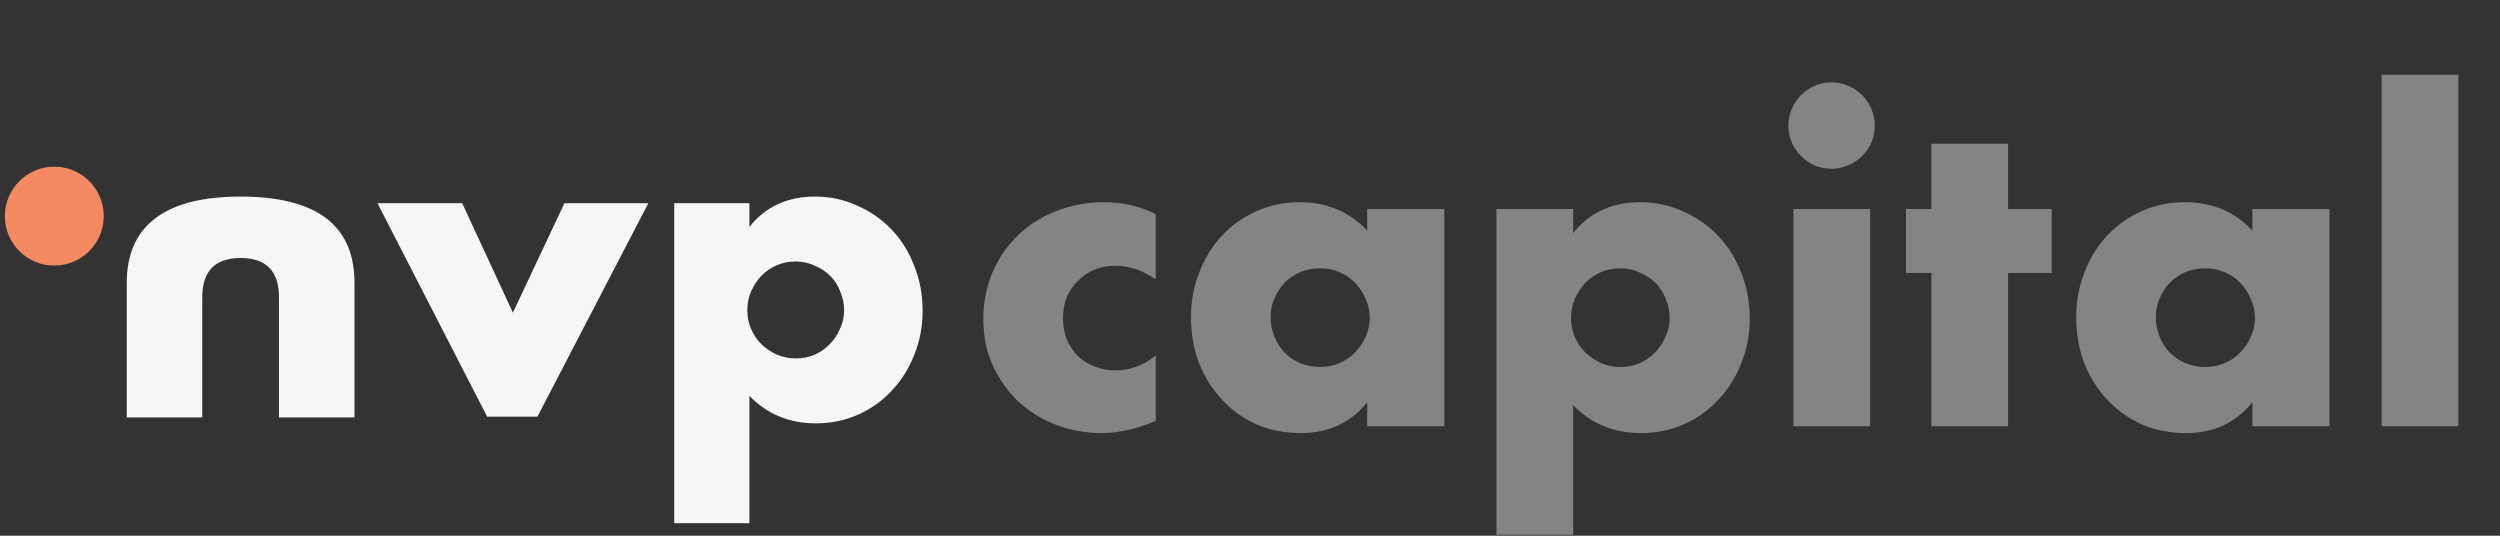
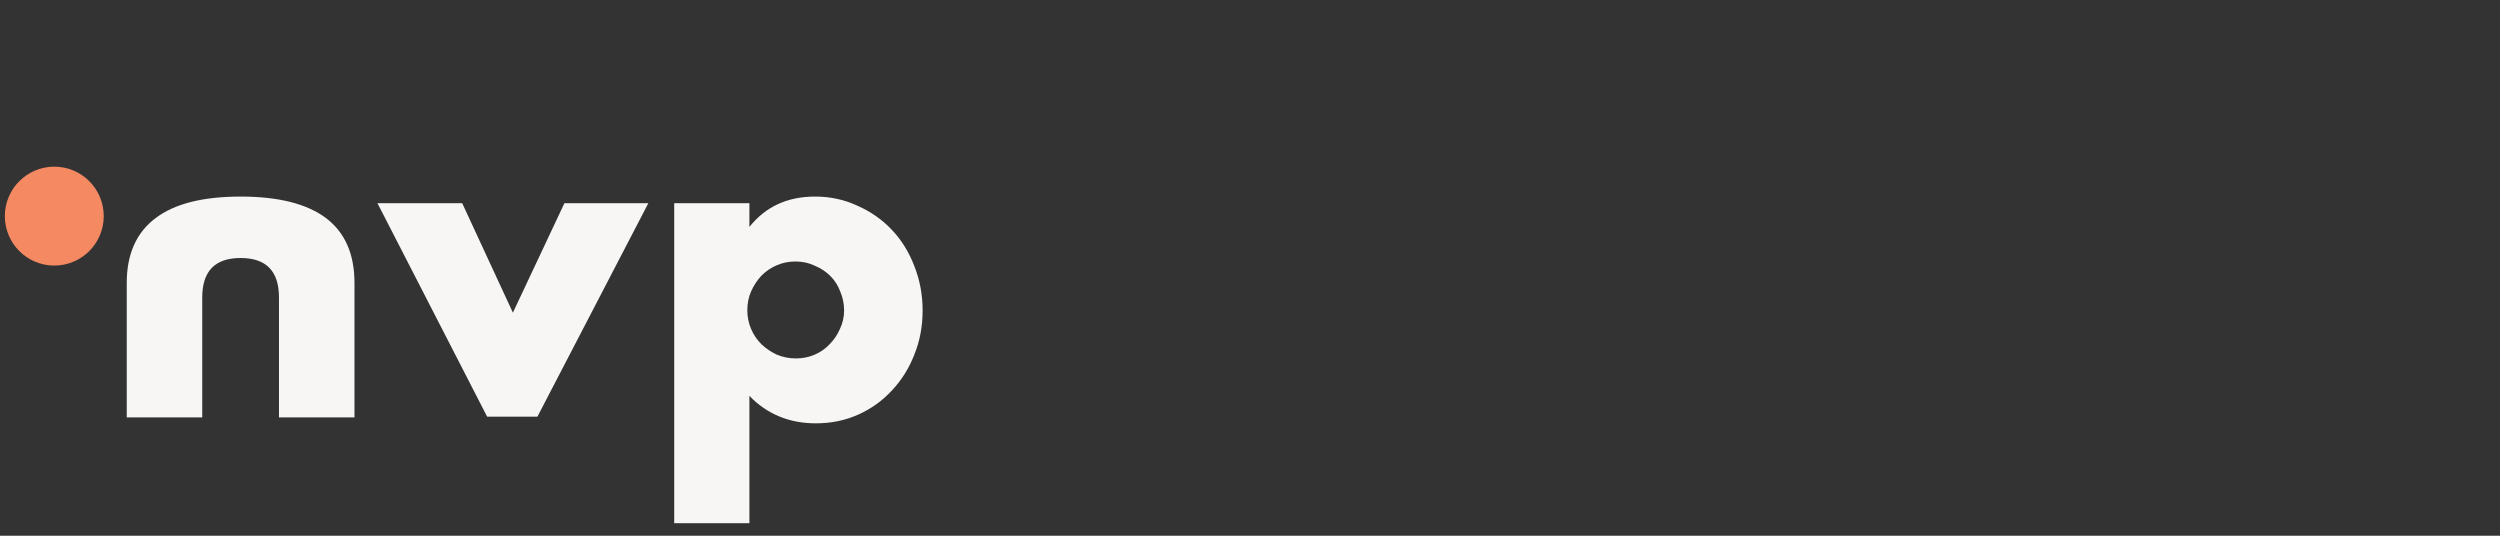
<svg xmlns="http://www.w3.org/2000/svg" width="210" height="45" viewBox="0 0 210 45" fill="none">
  <rect x="0" y="0" width="210" height="45" fill="#333333" stroke="none" />
  <path fill-rule="evenodd" clip-rule="evenodd" d="M70.591 24.516C70.801 25.005 70.905 25.529 70.905 26.088C70.905 26.624 70.789 27.137 70.556 27.626C70.347 28.116 70.056 28.547 69.684 28.919C69.335 29.292 68.916 29.584 68.428 29.793C67.939 30.003 67.416 30.108 66.858 30.108C66.299 30.108 65.764 30.003 65.253 29.793C64.764 29.56 64.334 29.269 63.962 28.919C63.589 28.547 63.298 28.116 63.089 27.626C62.88 27.137 62.775 26.613 62.775 26.053C62.775 25.494 62.88 24.97 63.089 24.481C63.322 23.968 63.613 23.525 63.962 23.153C64.334 22.78 64.764 22.488 65.253 22.279C65.741 22.069 66.264 21.964 66.823 21.964C67.404 21.964 67.939 22.081 68.428 22.314C68.94 22.523 69.382 22.815 69.754 23.188C70.126 23.56 70.405 24.003 70.591 24.516ZM56.634 43.949H62.95V33.254C64.438 34.791 66.299 35.56 68.532 35.56C69.812 35.56 70.998 35.316 72.092 34.826C73.185 34.337 74.127 33.661 74.918 32.799C75.732 31.937 76.36 30.935 76.802 29.793C77.267 28.652 77.5 27.417 77.5 26.088C77.5 24.76 77.267 23.514 76.802 22.349C76.36 21.184 75.732 20.17 74.918 19.308C74.104 18.446 73.138 17.77 72.022 17.281C70.929 16.768 69.742 16.512 68.463 16.512C66.136 16.512 64.299 17.362 62.95 19.063V17.071H56.634V43.949ZM43.083 26.263L38.826 17.071H31.708L40.92 35.001H45.142L54.459 17.071H47.41L43.083 26.263ZM23.434 24.984L23.434 35.061H29.776L29.776 23.764C29.776 21.347 28.982 19.534 27.393 18.325C25.782 17.116 23.388 16.512 20.211 16.512C17.035 16.512 14.653 17.116 13.065 18.325C11.453 19.534 10.647 21.347 10.647 23.764L10.647 35.061H16.988L16.988 24.984C16.988 22.776 18.063 21.672 20.211 21.672C22.36 21.672 23.434 22.776 23.434 24.984Z" fill="#F7F6F5" />
  <circle cx="4.561" cy="18.154" r="4.154" fill="#F48962" />
-   <path opacity="0.5" d="M97.082 23.462C95.967 22.703 94.841 22.323 93.702 22.323C93.085 22.323 92.504 22.43 91.959 22.644C91.437 22.857 90.974 23.166 90.571 23.569C90.168 23.948 89.847 24.411 89.61 24.956C89.397 25.478 89.29 26.071 89.29 26.735C89.29 27.376 89.397 27.969 89.61 28.514C89.847 29.036 90.156 29.499 90.535 29.902C90.939 30.282 91.413 30.578 91.959 30.791C92.504 31.005 93.085 31.112 93.702 31.112C94.912 31.112 96.038 30.697 97.082 29.866V35.346C95.493 36.034 93.987 36.378 92.564 36.378C91.235 36.378 89.966 36.152 88.756 35.702C87.57 35.251 86.515 34.61 85.59 33.78C84.688 32.926 83.965 31.918 83.419 30.756C82.874 29.57 82.601 28.253 82.601 26.806C82.601 25.36 82.862 24.043 83.384 22.857C83.906 21.647 84.617 20.616 85.519 19.762C86.42 18.884 87.487 18.208 88.721 17.734C89.978 17.235 91.318 16.986 92.741 16.986C94.307 16.986 95.754 17.319 97.082 17.983V23.462ZM106.733 26.629C106.733 27.222 106.839 27.779 107.053 28.301C107.266 28.799 107.551 29.238 107.907 29.617C108.286 29.997 108.725 30.293 109.223 30.507C109.745 30.72 110.303 30.827 110.896 30.827C111.465 30.827 111.999 30.72 112.497 30.507C113.019 30.293 113.457 29.997 113.813 29.617C114.193 29.238 114.489 28.799 114.703 28.301C114.94 27.803 115.058 27.269 115.058 26.7C115.058 26.131 114.94 25.597 114.703 25.099C114.489 24.577 114.193 24.126 113.813 23.747C113.457 23.367 113.019 23.071 112.497 22.857C111.999 22.644 111.465 22.537 110.896 22.537C110.303 22.537 109.745 22.644 109.223 22.857C108.725 23.071 108.286 23.367 107.907 23.747C107.551 24.126 107.266 24.565 107.053 25.063C106.839 25.538 106.733 26.059 106.733 26.629ZM114.845 17.556H121.321V35.808H114.845V33.78C113.469 35.512 111.607 36.378 109.259 36.378C107.931 36.378 106.709 36.14 105.594 35.666C104.479 35.168 103.507 34.48 102.677 33.602C101.846 32.725 101.194 31.693 100.72 30.507C100.269 29.321 100.044 28.028 100.044 26.629C100.044 25.324 100.269 24.091 100.72 22.928C101.17 21.742 101.799 20.71 102.605 19.833C103.412 18.955 104.373 18.267 105.487 17.769C106.602 17.247 107.836 16.986 109.188 16.986C111.465 16.986 113.351 17.781 114.845 19.37V17.556ZM140.255 26.735C140.255 26.166 140.149 25.632 139.935 25.134C139.745 24.612 139.461 24.162 139.081 23.782C138.702 23.403 138.251 23.106 137.729 22.893C137.231 22.655 136.685 22.537 136.092 22.537C135.523 22.537 134.989 22.644 134.491 22.857C133.993 23.071 133.554 23.367 133.175 23.747C132.819 24.126 132.523 24.577 132.285 25.099C132.072 25.597 131.965 26.131 131.965 26.7C131.965 27.269 132.072 27.803 132.285 28.301C132.499 28.799 132.795 29.238 133.175 29.617C133.554 29.973 133.993 30.27 134.491 30.507C135.013 30.72 135.559 30.827 136.128 30.827C136.697 30.827 137.231 30.72 137.729 30.507C138.227 30.293 138.654 29.997 139.01 29.617C139.39 29.238 139.686 28.799 139.9 28.301C140.137 27.803 140.255 27.281 140.255 26.735ZM132.143 44.917H125.703V17.556H132.143V19.584C133.519 17.852 135.393 16.986 137.765 16.986C139.069 16.986 140.279 17.247 141.394 17.769C142.532 18.267 143.517 18.955 144.347 19.833C145.177 20.71 145.818 21.742 146.268 22.928C146.743 24.114 146.98 25.383 146.98 26.735C146.98 28.087 146.743 29.345 146.268 30.507C145.818 31.669 145.177 32.689 144.347 33.567C143.541 34.444 142.58 35.132 141.465 35.63C140.35 36.129 139.14 36.378 137.836 36.378C135.559 36.378 133.661 35.595 132.143 34.029V44.917ZM157.091 17.556V35.808H150.651V17.556H157.091ZM150.224 10.546C150.224 10.048 150.319 9.586 150.509 9.159C150.698 8.708 150.959 8.317 151.291 7.985C151.623 7.653 152.003 7.392 152.43 7.202C152.881 7.012 153.355 6.917 153.853 6.917C154.351 6.917 154.814 7.012 155.241 7.202C155.691 7.392 156.083 7.653 156.415 7.985C156.747 8.317 157.008 8.708 157.198 9.159C157.387 9.586 157.482 10.048 157.482 10.546C157.482 11.044 157.387 11.519 157.198 11.97C157.008 12.397 156.747 12.776 156.415 13.108C156.083 13.44 155.691 13.701 155.241 13.891C154.814 14.081 154.351 14.176 153.853 14.176C153.355 14.176 152.881 14.081 152.43 13.891C152.003 13.701 151.623 13.44 151.291 13.108C150.959 12.776 150.698 12.397 150.509 11.97C150.319 11.519 150.224 11.044 150.224 10.546ZM168.679 22.928V35.808H162.239V22.928H160.104V17.556H162.239V12.076H168.679V17.556H172.344V22.928H168.679ZM181.09 26.629C181.09 27.222 181.196 27.779 181.41 28.301C181.623 28.799 181.908 29.238 182.264 29.617C182.643 29.997 183.082 30.293 183.58 30.507C184.102 30.72 184.66 30.827 185.253 30.827C185.822 30.827 186.356 30.72 186.854 30.507C187.375 30.293 187.814 29.997 188.17 29.617C188.55 29.238 188.846 28.799 189.06 28.301C189.297 27.803 189.415 27.269 189.415 26.7C189.415 26.131 189.297 25.597 189.06 25.099C188.846 24.577 188.55 24.126 188.17 23.747C187.814 23.367 187.375 23.071 186.854 22.857C186.356 22.644 185.822 22.537 185.253 22.537C184.66 22.537 184.102 22.644 183.58 22.857C183.082 23.071 182.643 23.367 182.264 23.747C181.908 24.126 181.623 24.565 181.41 25.063C181.196 25.538 181.09 26.059 181.09 26.629ZM189.202 17.556H195.678V35.808H189.202V33.78C187.826 35.512 185.964 36.378 183.616 36.378C182.288 36.378 181.066 36.14 179.951 35.666C178.836 35.168 177.864 34.48 177.034 33.602C176.203 32.725 175.551 31.693 175.077 30.507C174.626 29.321 174.401 28.028 174.401 26.629C174.401 25.324 174.626 24.091 175.077 22.928C175.527 21.742 176.156 20.71 176.962 19.833C177.769 18.955 178.73 18.267 179.844 17.769C180.959 17.247 182.193 16.986 183.545 16.986C185.822 16.986 187.708 17.781 189.202 19.37V17.556ZM206.5 6.277V35.808H200.06V6.277H206.5Z" fill="#DBD7D2" />
</svg>